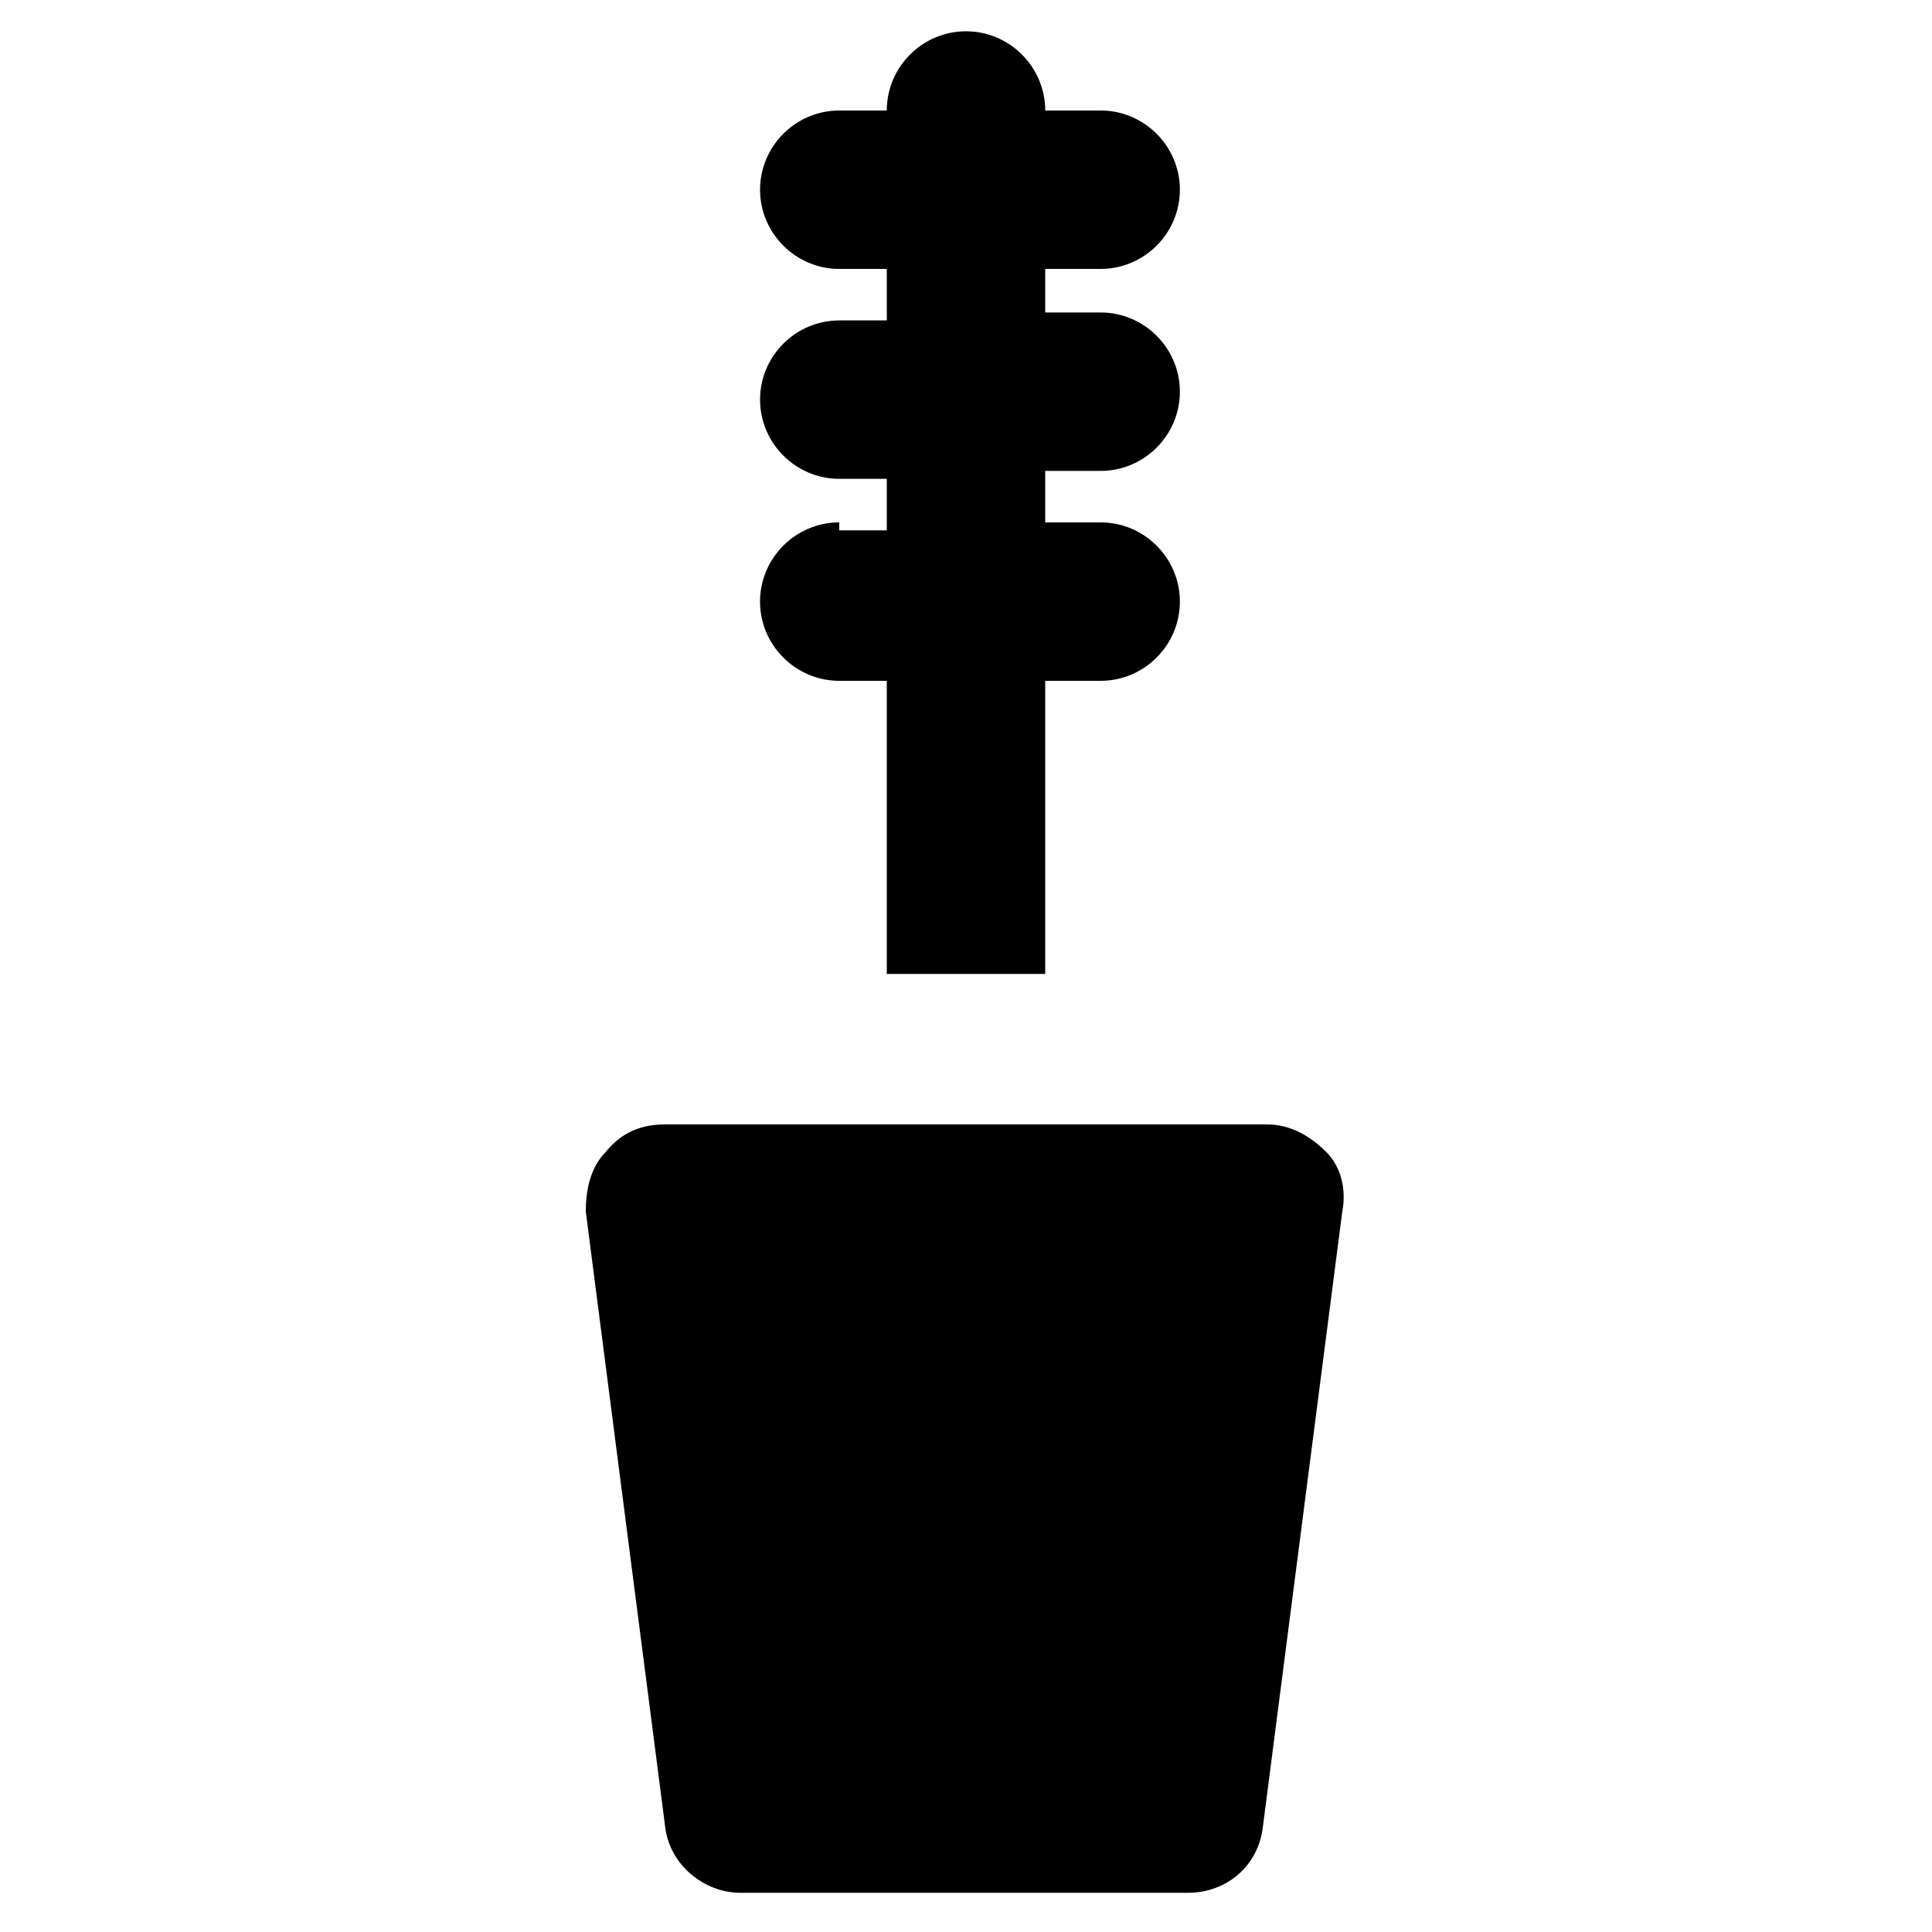
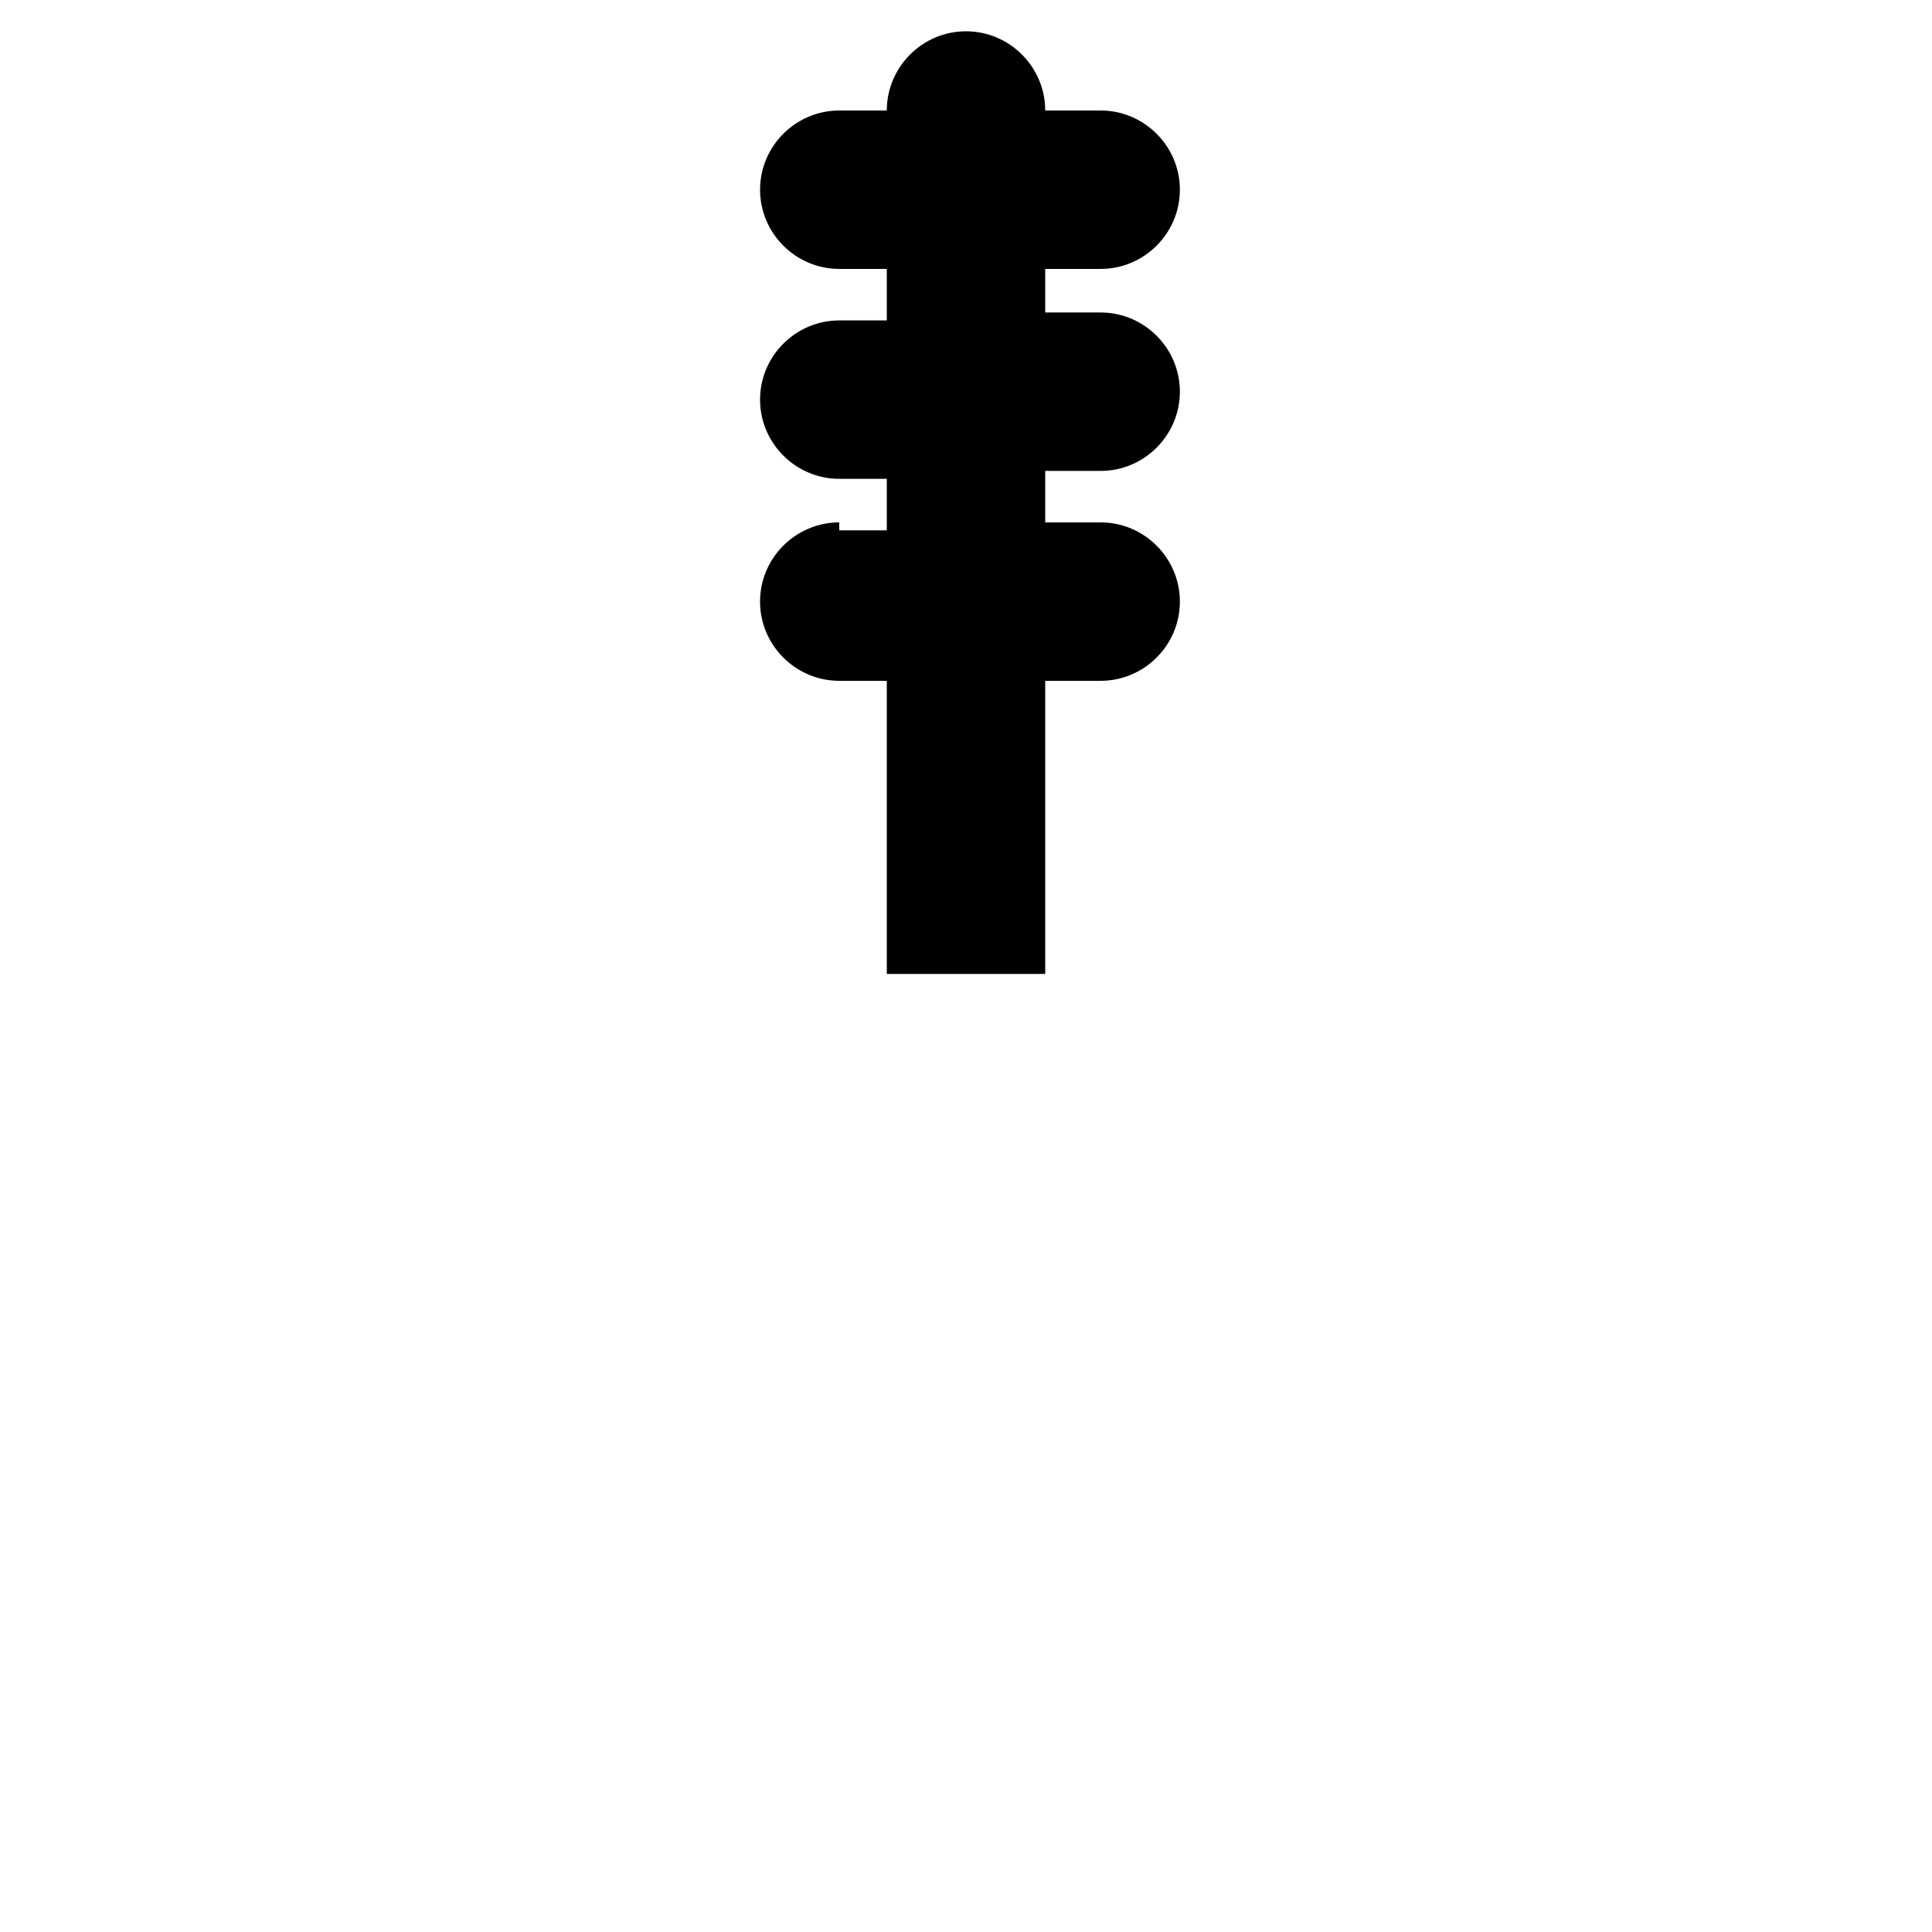
<svg xmlns="http://www.w3.org/2000/svg" fill="#000000" width="800px" height="800px" version="1.1" viewBox="144 144 512 512">
  <g>
-     <path d="m495.51 449.33c-4.199-4.199-9.445-7.348-15.742-7.348l-159.54 0.004c-6.297 0-11.547 2.098-15.742 7.348-4.199 4.199-5.246 10.496-5.246 15.742l20.992 162.69c1.051 10.496 10.496 17.844 19.941 17.844h118.61c10.496 0 18.895-7.348 19.941-17.844l20.992-162.69c1.047-5.25-0.004-11.547-4.203-15.746z" />
    <path d="m366.41 282.44c-11.547 0-20.992 9.445-20.992 20.992s9.445 20.992 20.992 20.992h12.598v77.672h41.984v-77.672h14.695c11.547 0 20.992-9.445 20.992-20.992s-9.445-20.992-20.992-20.992h-14.695v-13.645h14.695c11.547 0 20.992-9.445 20.992-20.992 0-11.547-9.445-20.992-20.992-20.992h-14.695v-11.543h14.695c11.547 0 20.992-9.445 20.992-20.992s-9.445-20.992-20.992-20.992h-14.695c0-11.547-9.445-20.992-20.992-20.992s-20.992 9.445-20.992 20.992h-12.594c-11.547 0-20.992 9.445-20.992 20.992s9.445 20.992 20.992 20.992h12.594v13.645h-12.594c-11.547 0-20.992 9.445-20.992 20.992s9.445 20.992 20.992 20.992h12.594v13.645h-12.598z" />
  </g>
</svg>